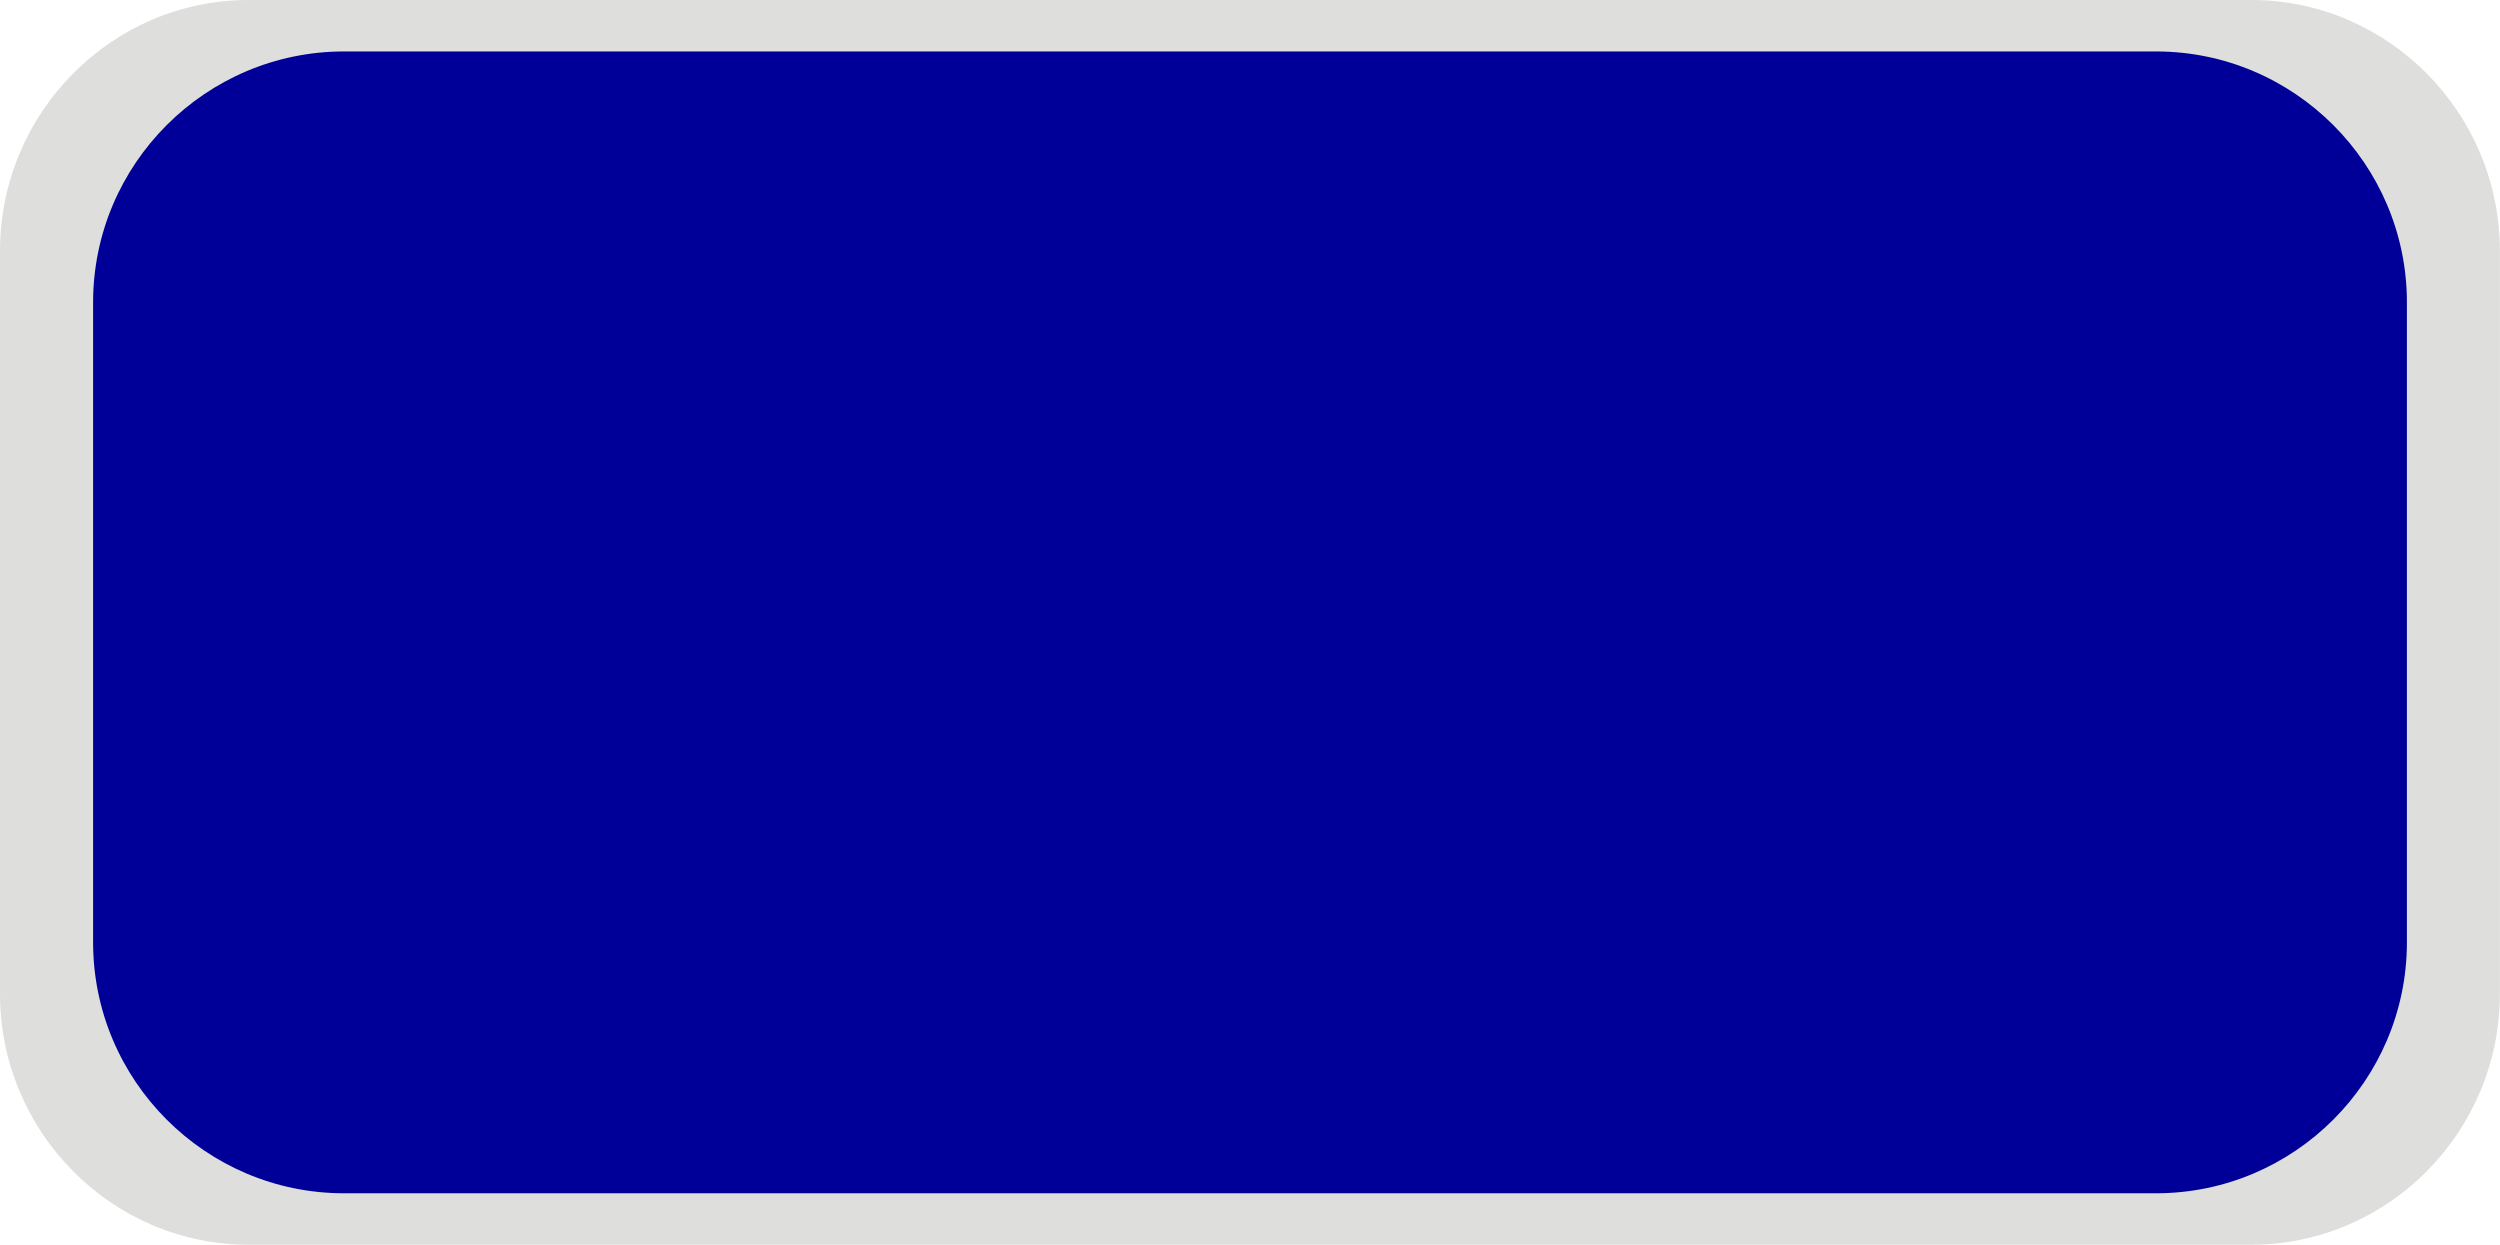
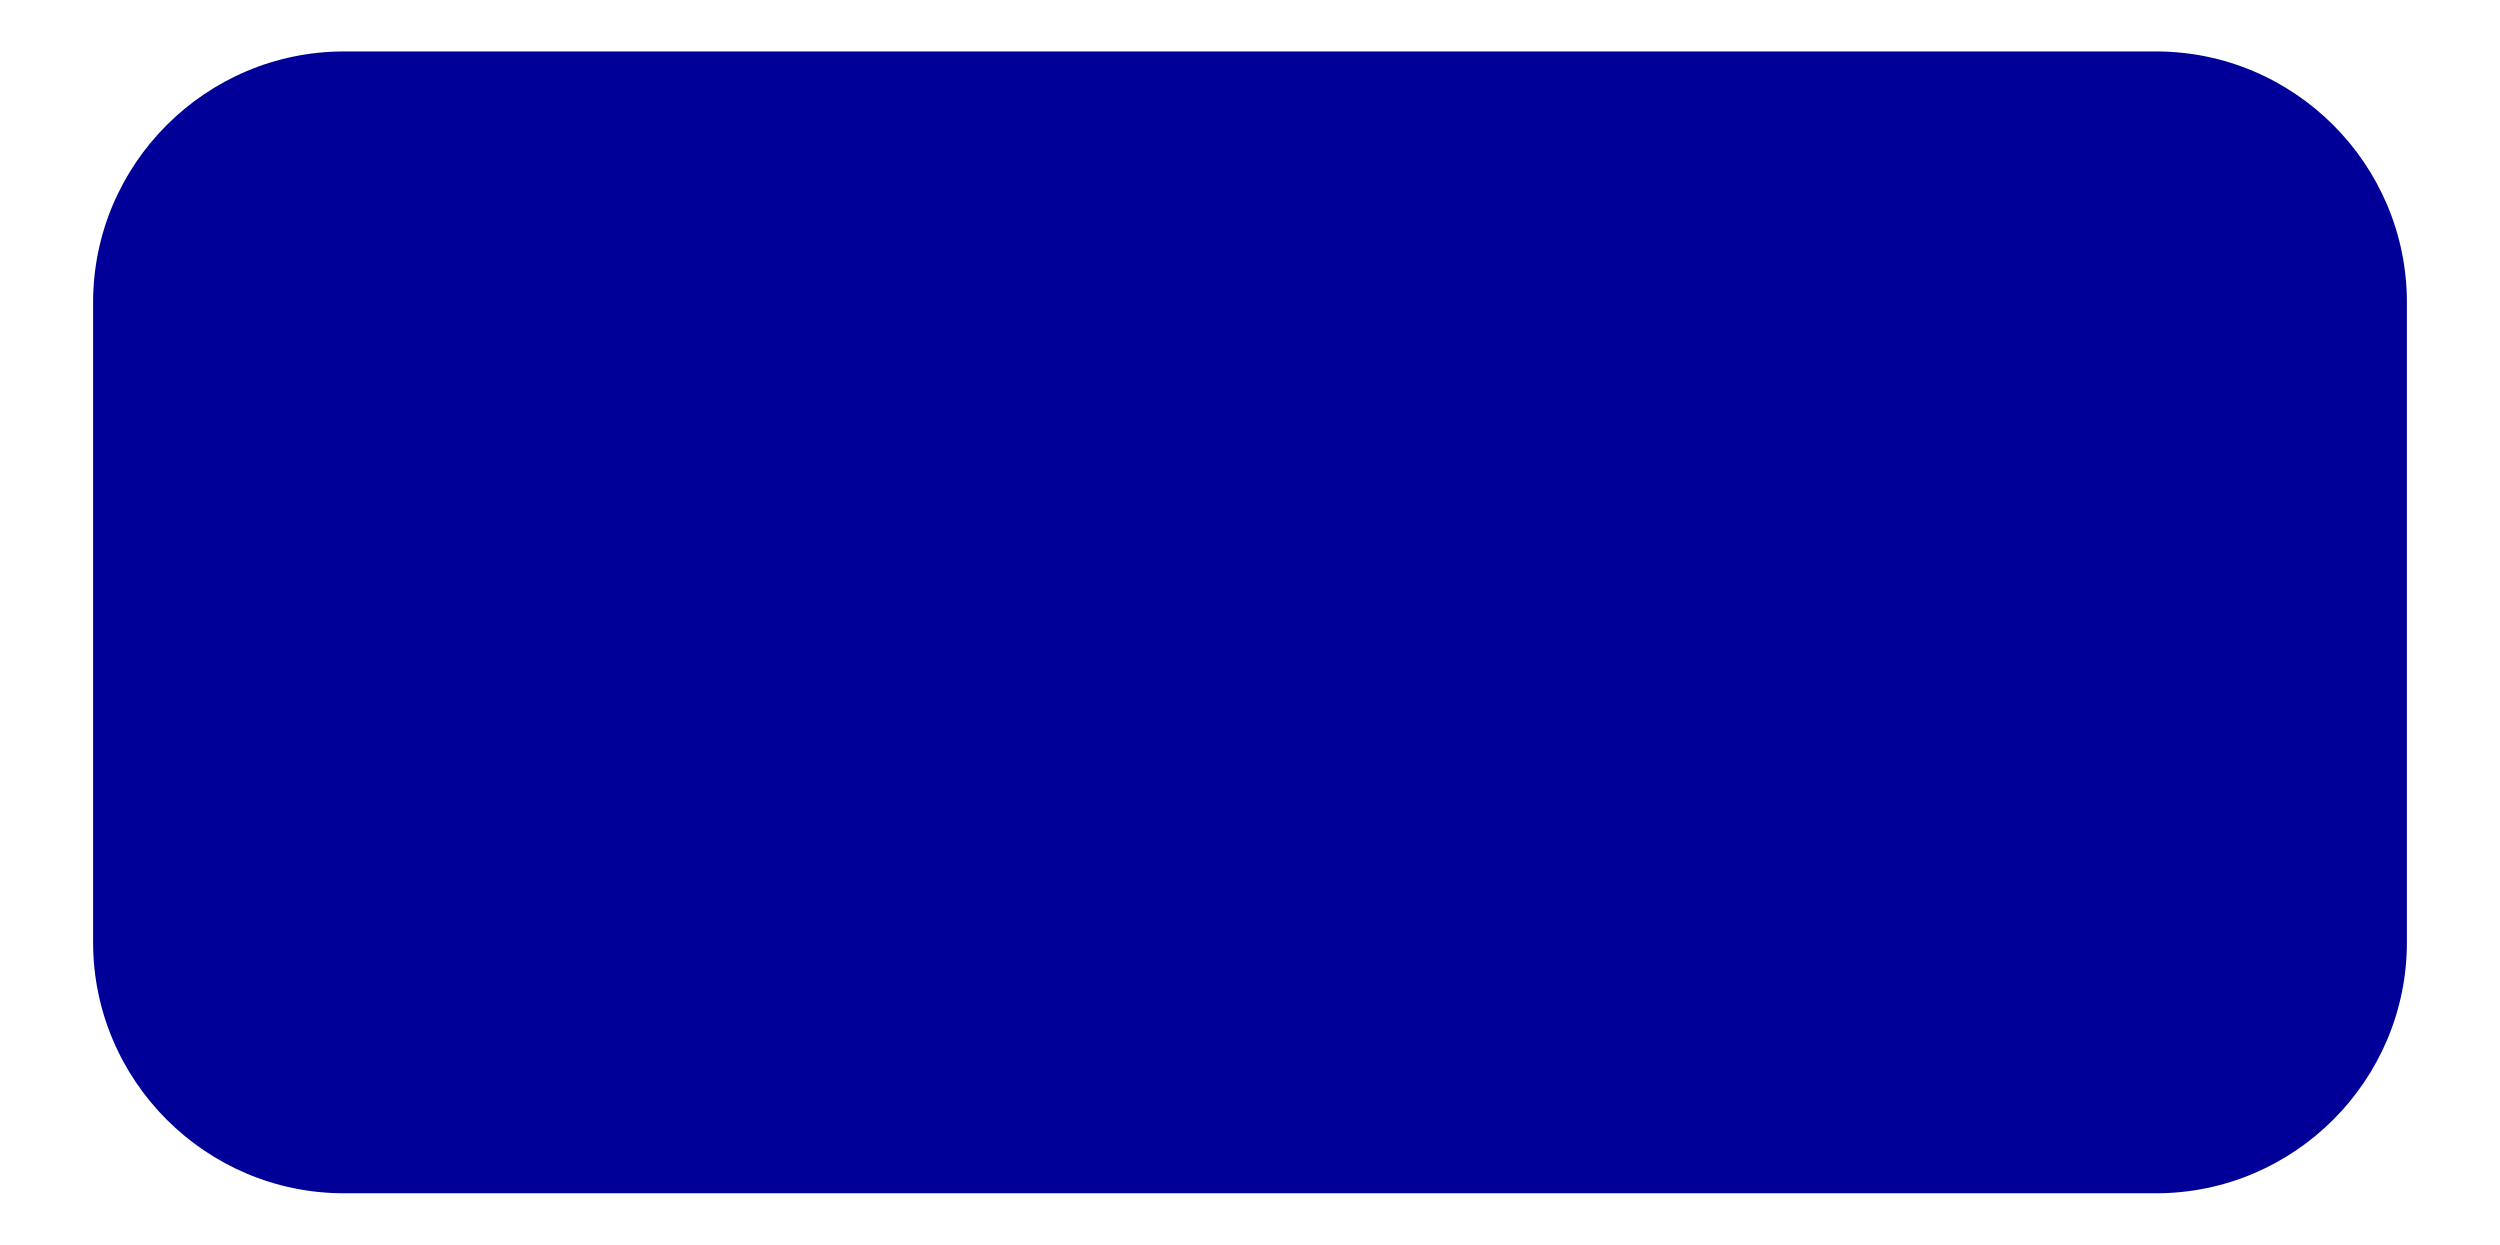
<svg xmlns="http://www.w3.org/2000/svg" xmlns:ns1="http://www.inkscape.org/namespaces/inkscape" xmlns:ns2="http://sodipodi.sourceforge.net/DTD/sodipodi-0.dtd" xml:space="preserve" width="19.924mm" height="9.92mm" style="shape-rendering:geometricPrecision; text-rendering:geometricPrecision; image-rendering:optimizeQuality; fill-rule:evenodd; clip-rule:evenodd" viewBox="0 0 19.924 9.92" id="svg3236" version="1.1" ns1:version="0.48.3.1 r9886" ns2:docname="10.svg">
  <ns2:namedview pagecolor="#ffffff" bordercolor="#666666" borderopacity="1" objecttolerance="10" gridtolerance="10" guidetolerance="10" ns1:pageopacity="0" ns1:pageshadow="2" ns1:window-width="1440" ns1:window-height="844" id="namedview3248" showgrid="false" ns1:zoom="5.9209737" ns1:cx="10.386805" ns1:cy="17.574625" ns1:window-x="-4" ns1:window-y="-4" ns1:window-maximized="1" ns1:current-layer="svg3236" />
  <defs id="defs3238">
    <style type="text/css" id="style3240">
   
    .fil0 {fill:#DEDEDD}
    .fil1 {fill:#F8C300}
   
  </style>
  </defs>
  <g id="g4340">
    <g ns1:label="#g3257" id="shape">
-       <path style="fill:#dededd" ns1:connector-curvature="0" id="path3244" d="m 1.982,0 15.959,0 c 1.092,0 1.982,0.899 1.982,2 l 0,5.92 c 0,1.102 -0.89,2 -1.982,2 l -15.959,0 C 0.89,9.92 0,9.022 0,7.92 L 0,2 C -1.00001e-4,0.898 0.89,0 1.982,0 z" class="fil0" />
-     </g>
+       </g>
    <g ns1:label="#g4337" id="light">
      <path style="fill: rgb(0, 0, 153); fill-opacity: 1;" ns1:connector-curvature="0" id="path3246" d="m 2.742,0.41 14.44,0 c 1.102,0 2,0.898 2,2 l 0,5.1 c 0,1.102 -0.898,2 -2,2 l -14.44,0 c -1.102,0 -2,-0.898 -2,-2 l 0,-5.1 c -10e-5,-1.102 0.898,-2 2,-2 z" class="fil1" />
    </g>
  </g>
</svg>